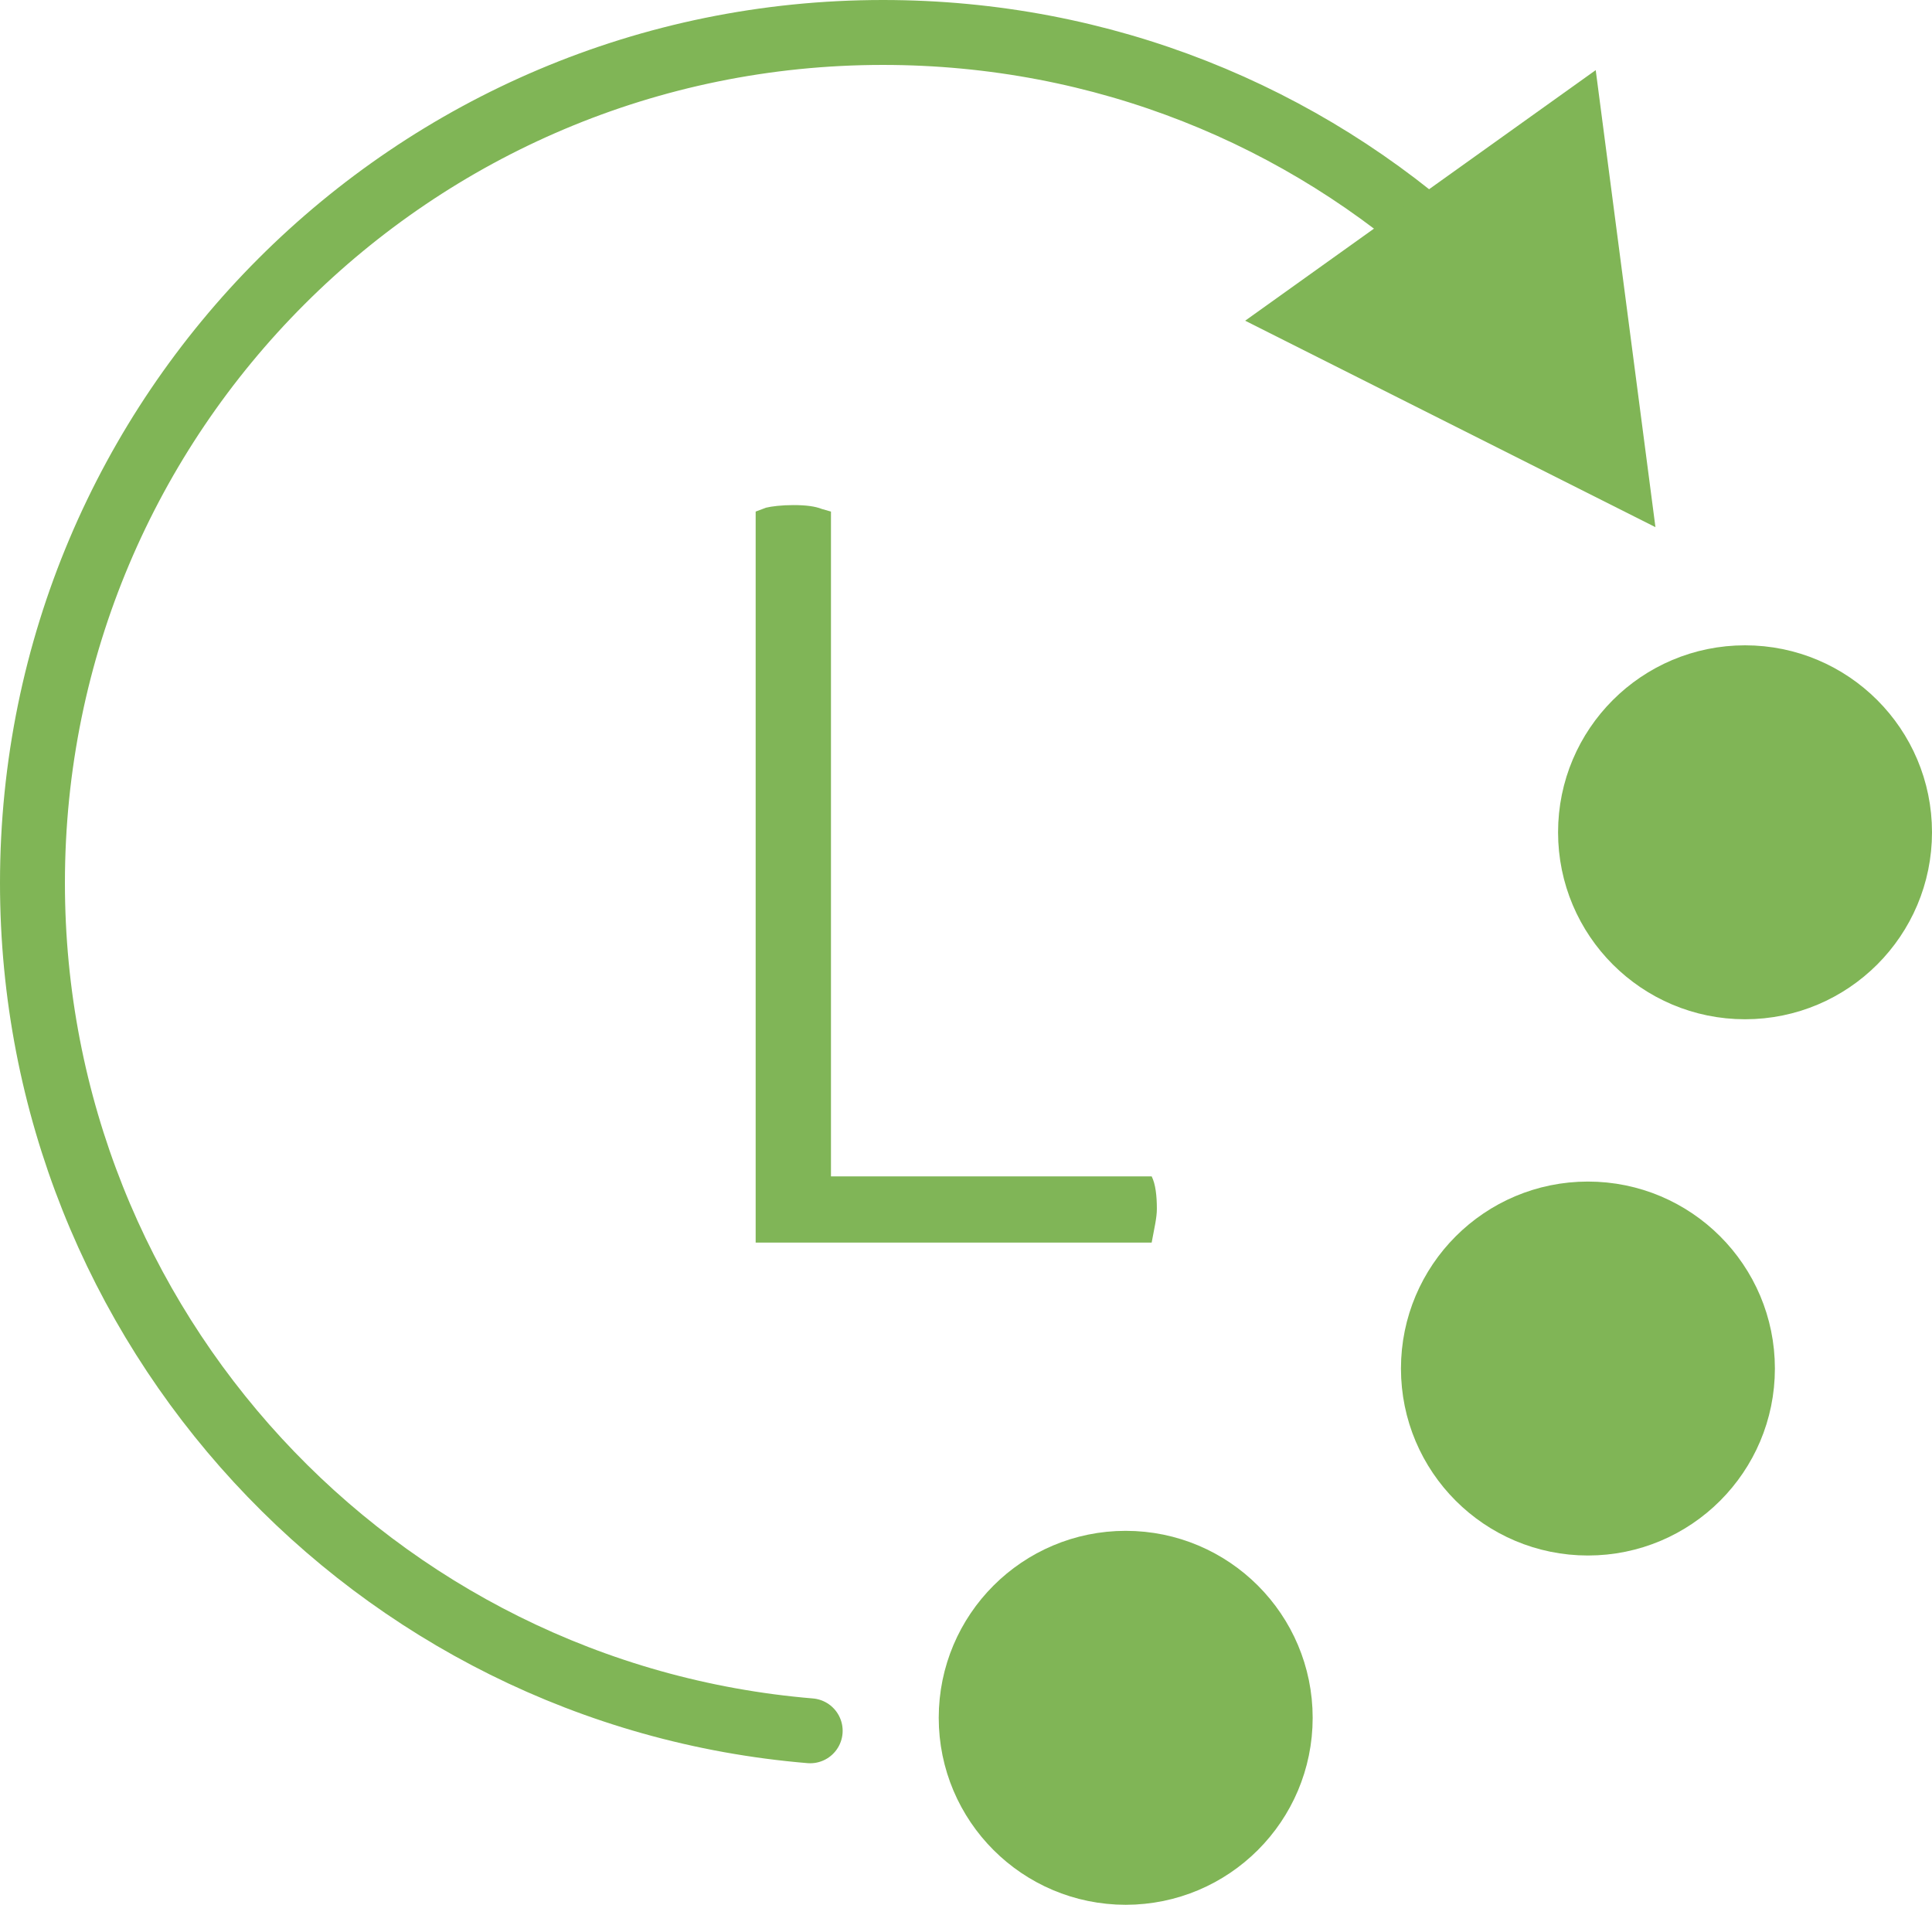
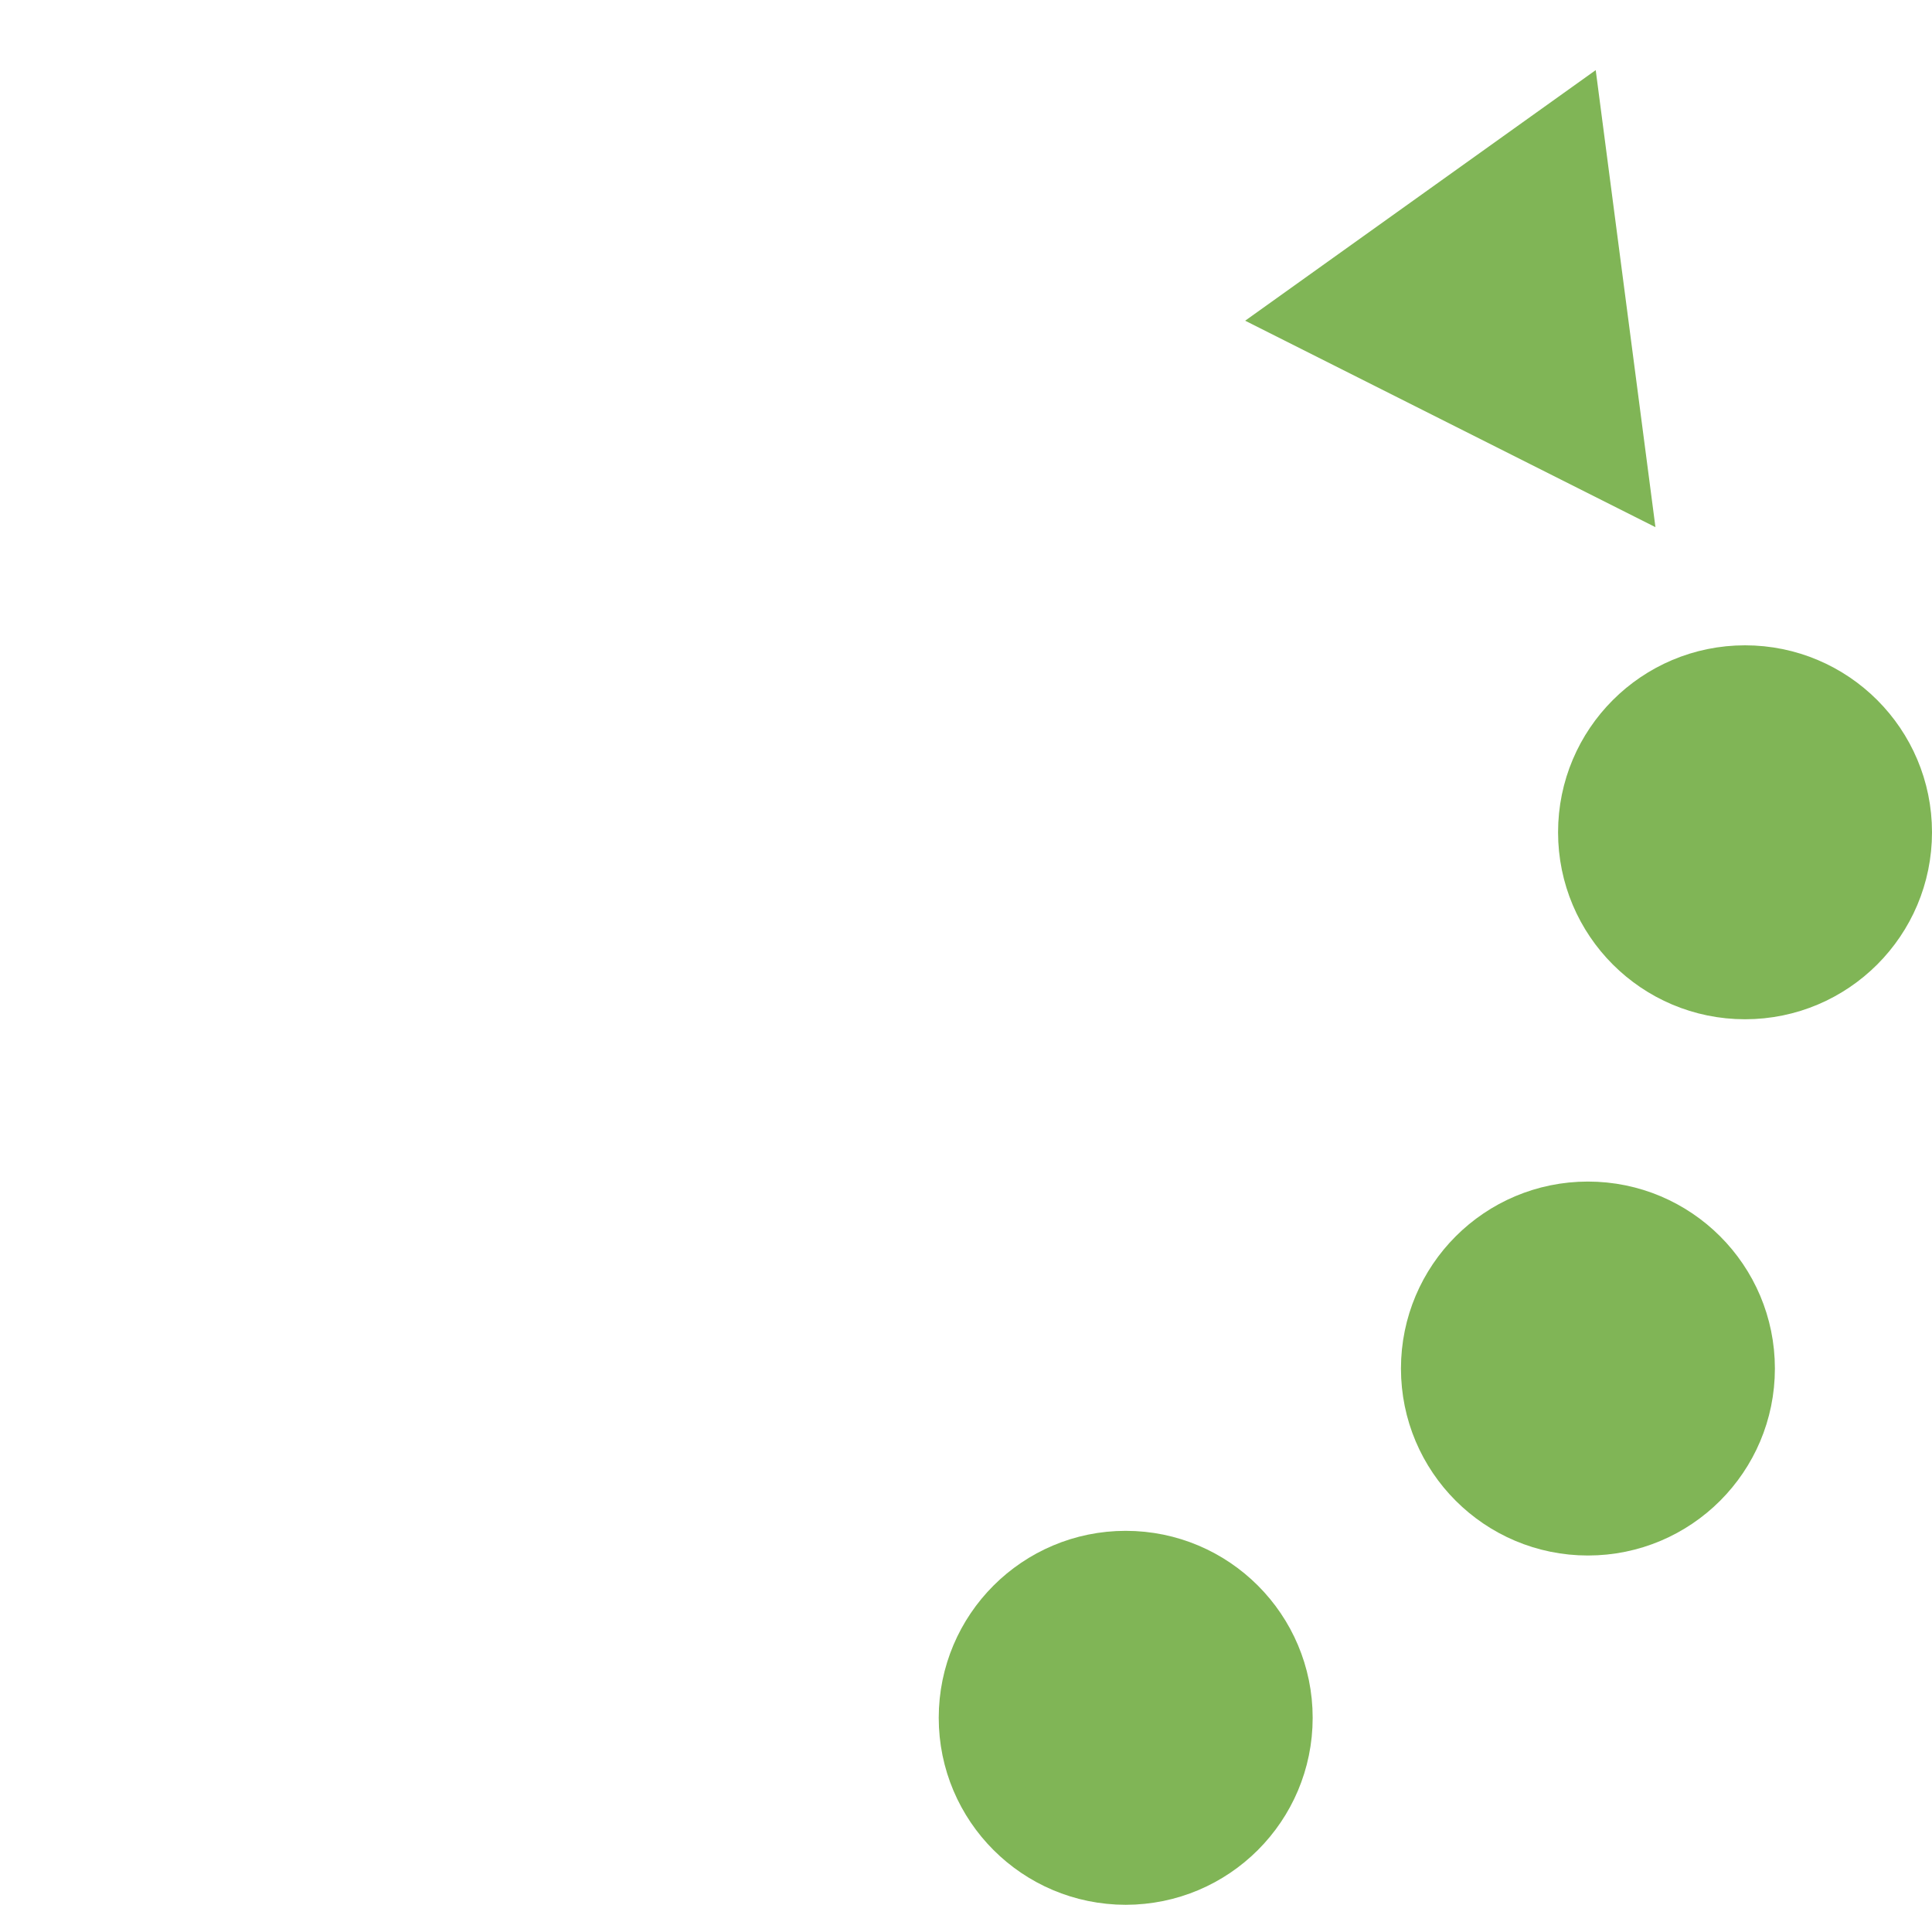
<svg xmlns="http://www.w3.org/2000/svg" version="1.1" id="圖層_1" x="0px" y="0px" viewBox="0 0 14.88 14.67" style="enable-background:new 0 0 14.88 14.67;" xml:space="preserve">
  <style type="text/css">
	.st0{fill:none;}
	.st1{fill:none;stroke:#80B556;stroke-width:0.5;stroke-linecap:round;stroke-miterlimit:10;}
	.st2{fill:#80B556;stroke:#80B556;stroke-width:0.5;stroke-miterlimit:10;}
	.st3{fill:#80B556;}
	.st4{fill:#80B557;}
</style>
  <rect x="-1.1" y="-0.98" class="st0" width="17.01" height="17.01" />
  <g>
-     <path class="st1" d="M6.24,13.33c-3.36-0.28-5.99-3.1-5.99-6.53c0-3.62,2.93-6.55,6.55-6.55c1.7,0,3.24,0.64,4.4,1.7   c0.39,0.35,0.73,0.75,1.03,1.19" />
    <circle class="st2" cx="13.44" cy="6.41" r="1.19" />
    <circle class="st2" cx="12.23" cy="10.54" r="1.19" />
    <circle class="st2" cx="8.67" cy="13.23" r="1.19" />
    <polygon class="st3" points="12.29,0.54 9.59,2.47 12.75,4.06  " />
-     <path class="st4" d="M8.91,9.31c0-0.1-0.01-0.19-0.04-0.25H6.4V3.94L6.33,3.92C6.28,3.9,6.21,3.89,6.11,3.89   c-0.09,0-0.17,0.01-0.21,0.02L5.82,3.94v5.63h3.05C8.89,9.46,8.91,9.38,8.91,9.31" />
  </g>
  <g>
</g>
  <g>
</g>
  <g>
</g>
  <g>
</g>
  <g>
</g>
  <g>
</g>
</svg>